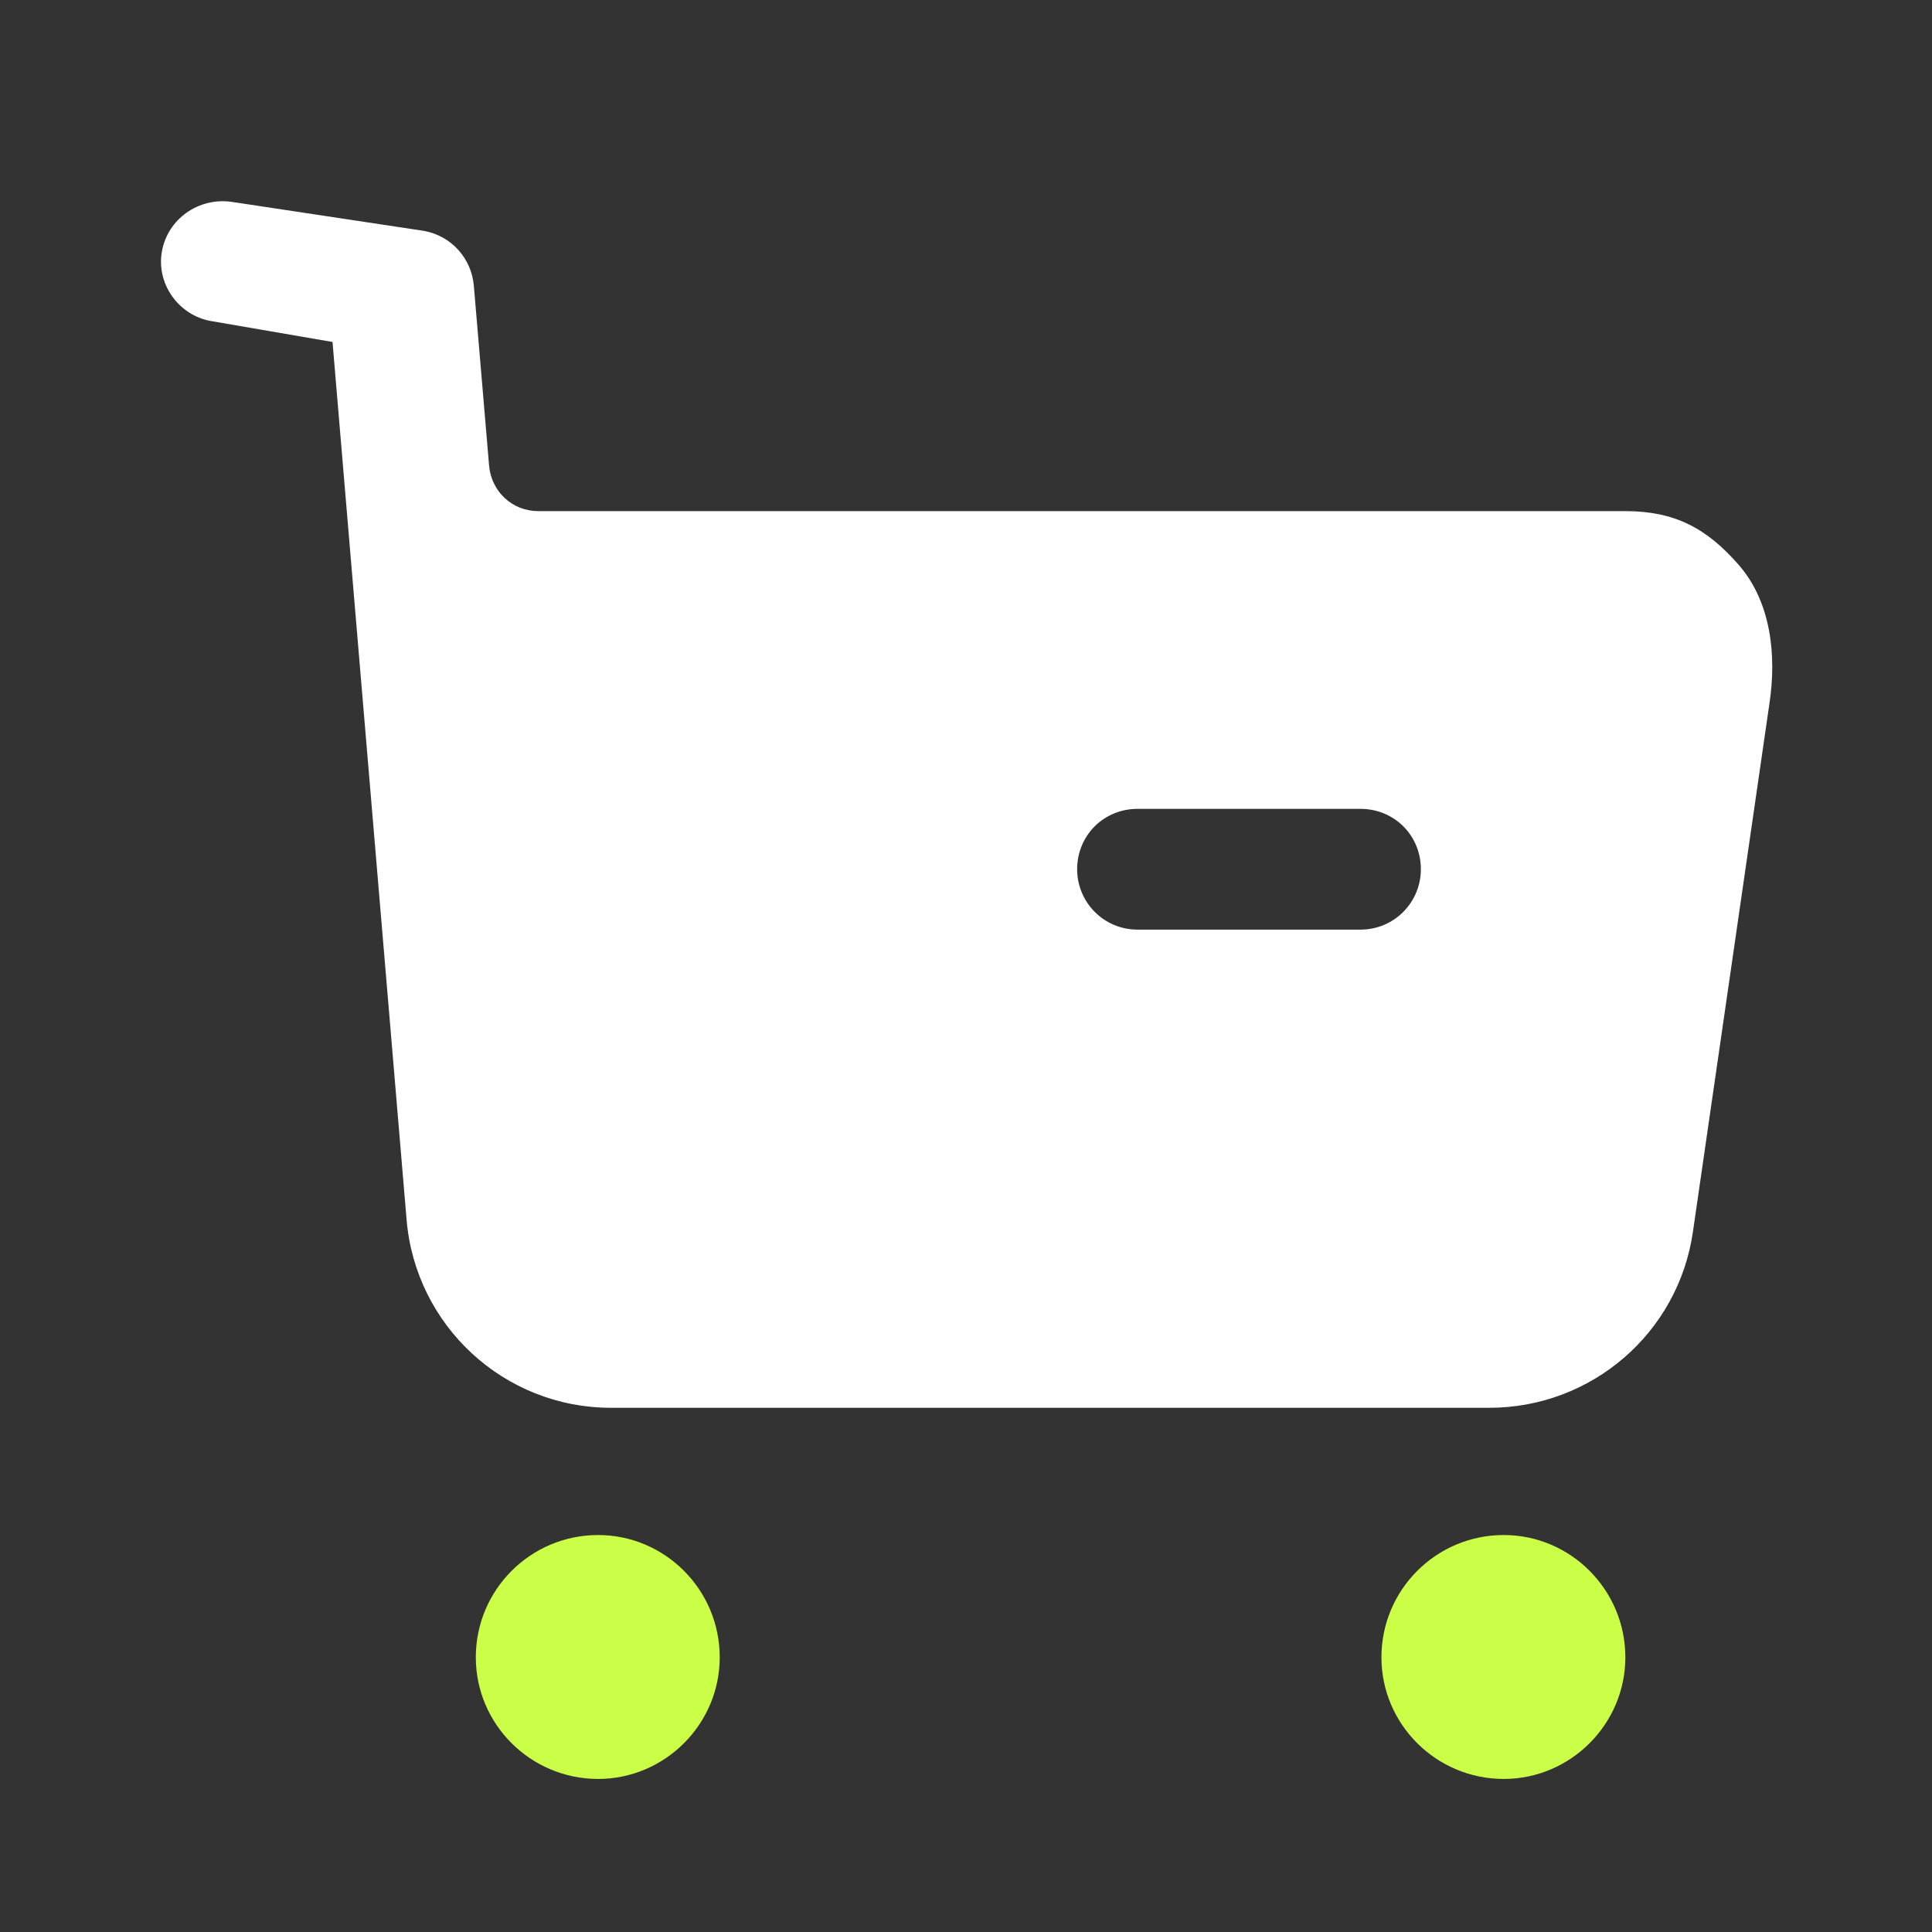
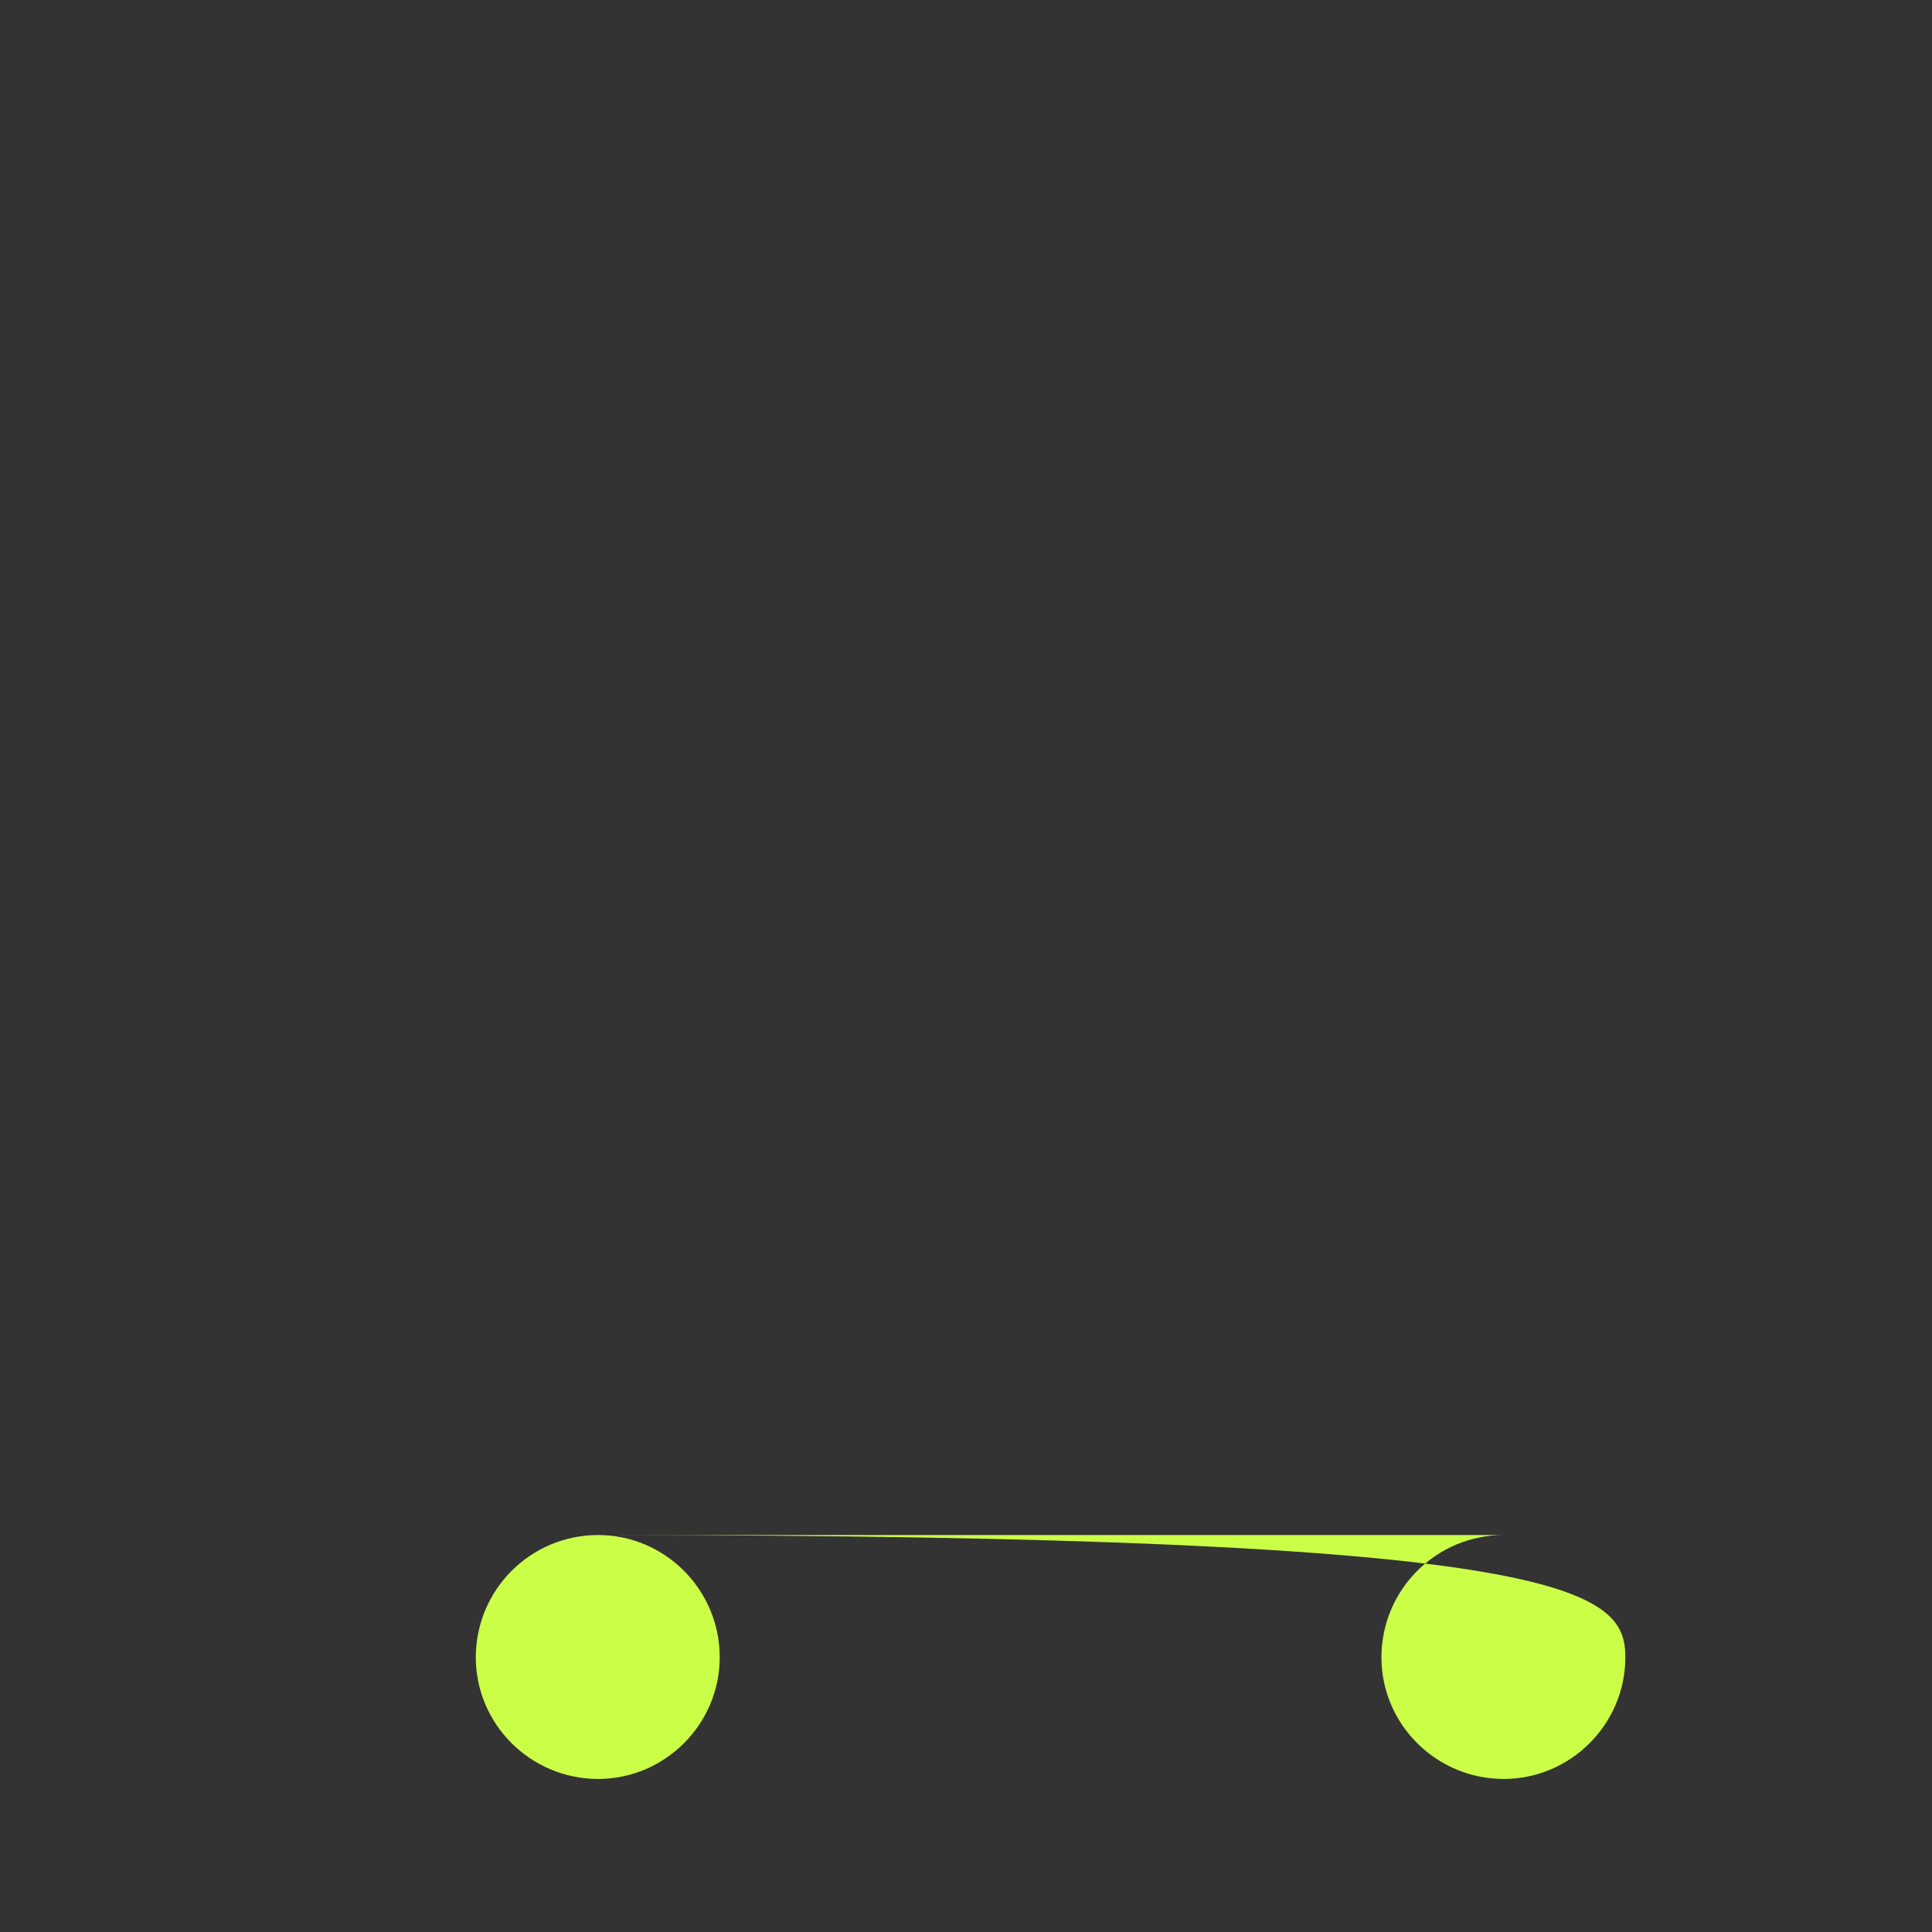
<svg xmlns="http://www.w3.org/2000/svg" viewBox="0 0 36.00 36.00" data-guides="{&quot;vertical&quot;:[],&quot;horizontal&quot;:[]}">
  <rect x="0" y="0" width="36.00" height="36.00" fill="#333333" stroke="none" />
  <defs />
-   <path fill="#cbff47" stroke="none" fill-opacity="1" stroke-width="1" stroke-opacity="1" id="tSvg7294e84ab" title="Path 3" d="M11.145 28.603C12.39 28.603 13.411 29.622 13.411 30.882C13.411 32.127 12.39 33.148 11.145 33.148C9.885 33.148 8.866 32.127 8.866 30.882C8.866 29.623 9.886 28.603 11.145 28.603ZM28.02 28.603C29.265 28.603 30.286 29.622 30.286 30.882C30.286 32.127 29.265 33.148 28.02 33.148C26.76 33.148 25.741 32.127 25.741 30.882C25.741 29.623 26.761 28.603 28.02 28.603Z" />
-   <path fill="#ffffff" stroke="none" fill-opacity="1" stroke-width="1" stroke-opacity="1" clip-rule="evenodd" fill-rule="evenodd" id="tSvgca7fb2502" title="Path 4" d="M30.286 9.524C31.201 9.524 31.801 9.839 32.401 10.529C33.001 11.219 33.106 12.209 32.971 13.107C32.496 16.387 32.021 19.667 31.546 22.947C31.276 24.839 29.656 26.232 27.751 26.232C22.296 26.232 16.841 26.232 11.386 26.232C9.391 26.232 7.741 24.702 7.576 22.724C7.116 17.273 6.656 11.823 6.196 6.372C5.441 6.242 4.686 6.112 3.931 5.982C3.331 5.877 2.911 5.292 3.016 4.692C3.121 4.077 3.706 3.672 4.321 3.762C5.513 3.942 6.706 4.122 7.899 4.302C8.409 4.394 8.784 4.812 8.829 5.322C8.924 6.442 9.018 7.562 9.114 8.682C9.159 9.164 9.549 9.524 10.029 9.524C16.781 9.524 23.534 9.524 30.286 9.524ZM21.196 17.322C22.581 17.322 23.966 17.322 25.351 17.322C25.981 17.322 26.476 16.812 26.476 16.197C26.476 15.567 25.981 15.072 25.351 15.072C23.966 15.072 22.581 15.072 21.196 15.072C20.566 15.072 20.071 15.567 20.071 16.197C20.071 16.812 20.566 17.322 21.196 17.322Z" />
+   <path fill="#cbff47" stroke="none" fill-opacity="1" stroke-width="1" stroke-opacity="1" id="tSvg7294e84ab" title="Path 3" d="M11.145 28.603C12.39 28.603 13.411 29.622 13.411 30.882C13.411 32.127 12.39 33.148 11.145 33.148C9.885 33.148 8.866 32.127 8.866 30.882C8.866 29.623 9.886 28.603 11.145 28.603ZC29.265 28.603 30.286 29.622 30.286 30.882C30.286 32.127 29.265 33.148 28.02 33.148C26.76 33.148 25.741 32.127 25.741 30.882C25.741 29.623 26.761 28.603 28.02 28.603Z" />
</svg>